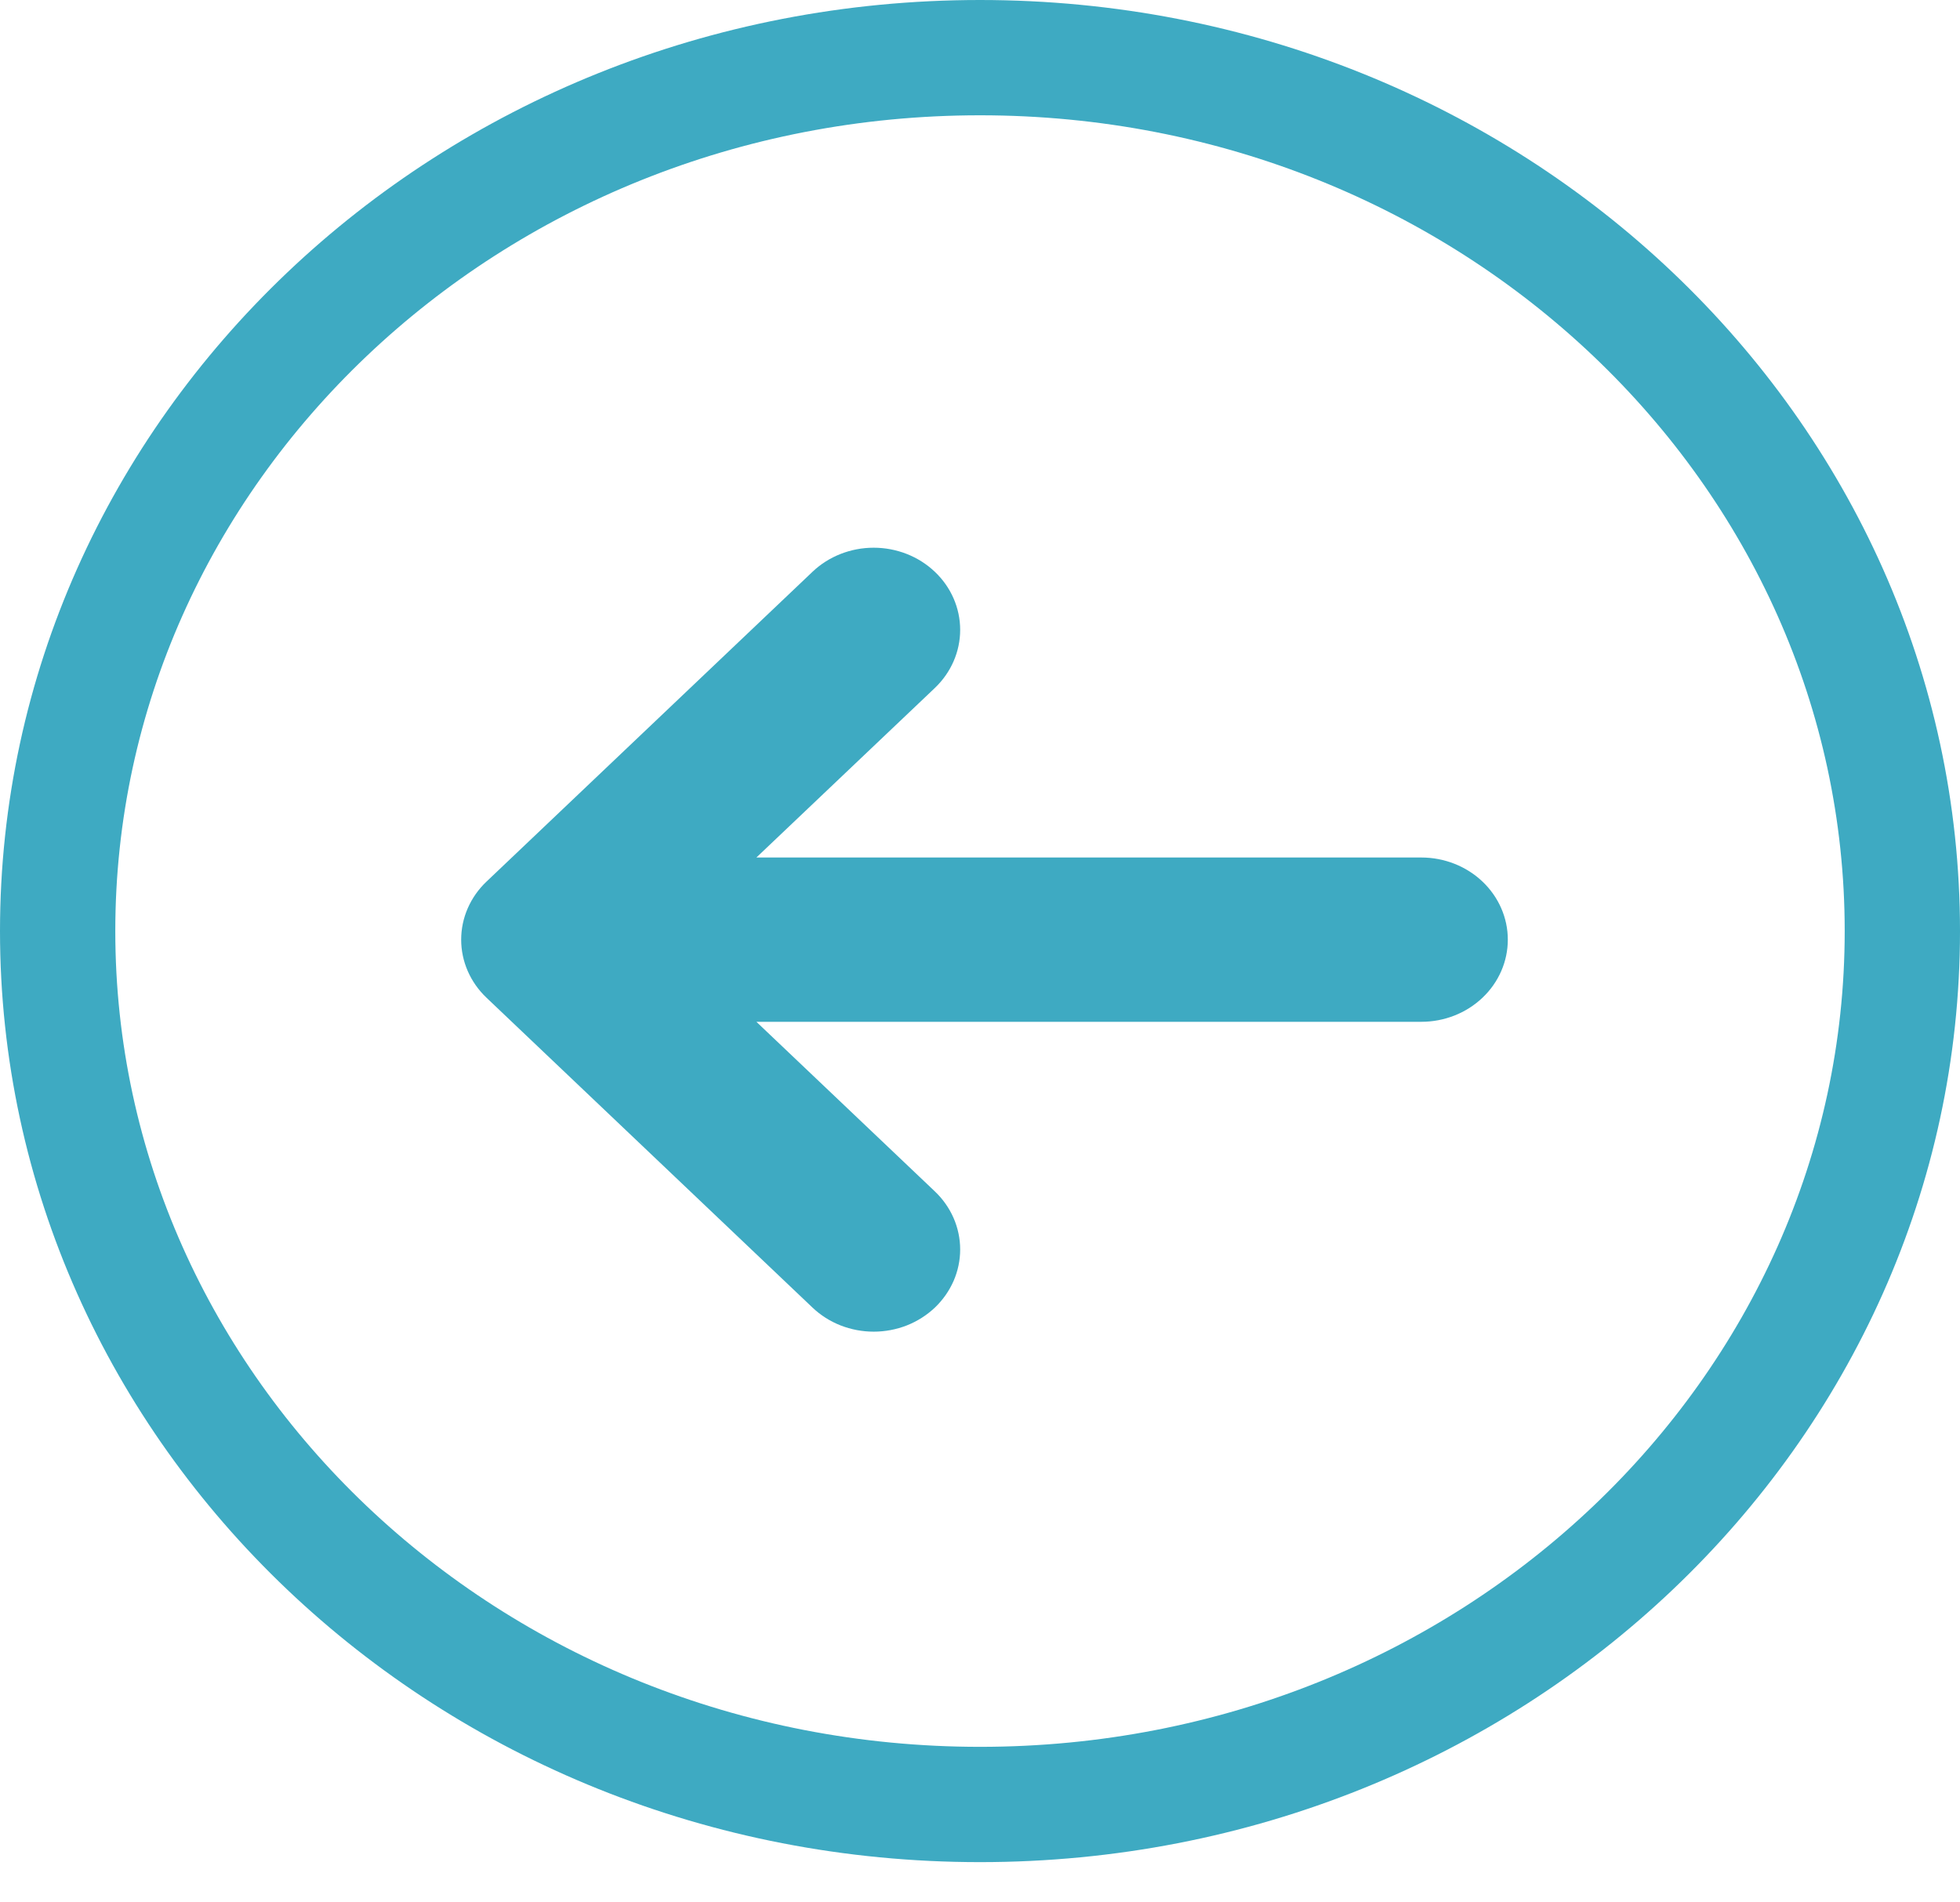
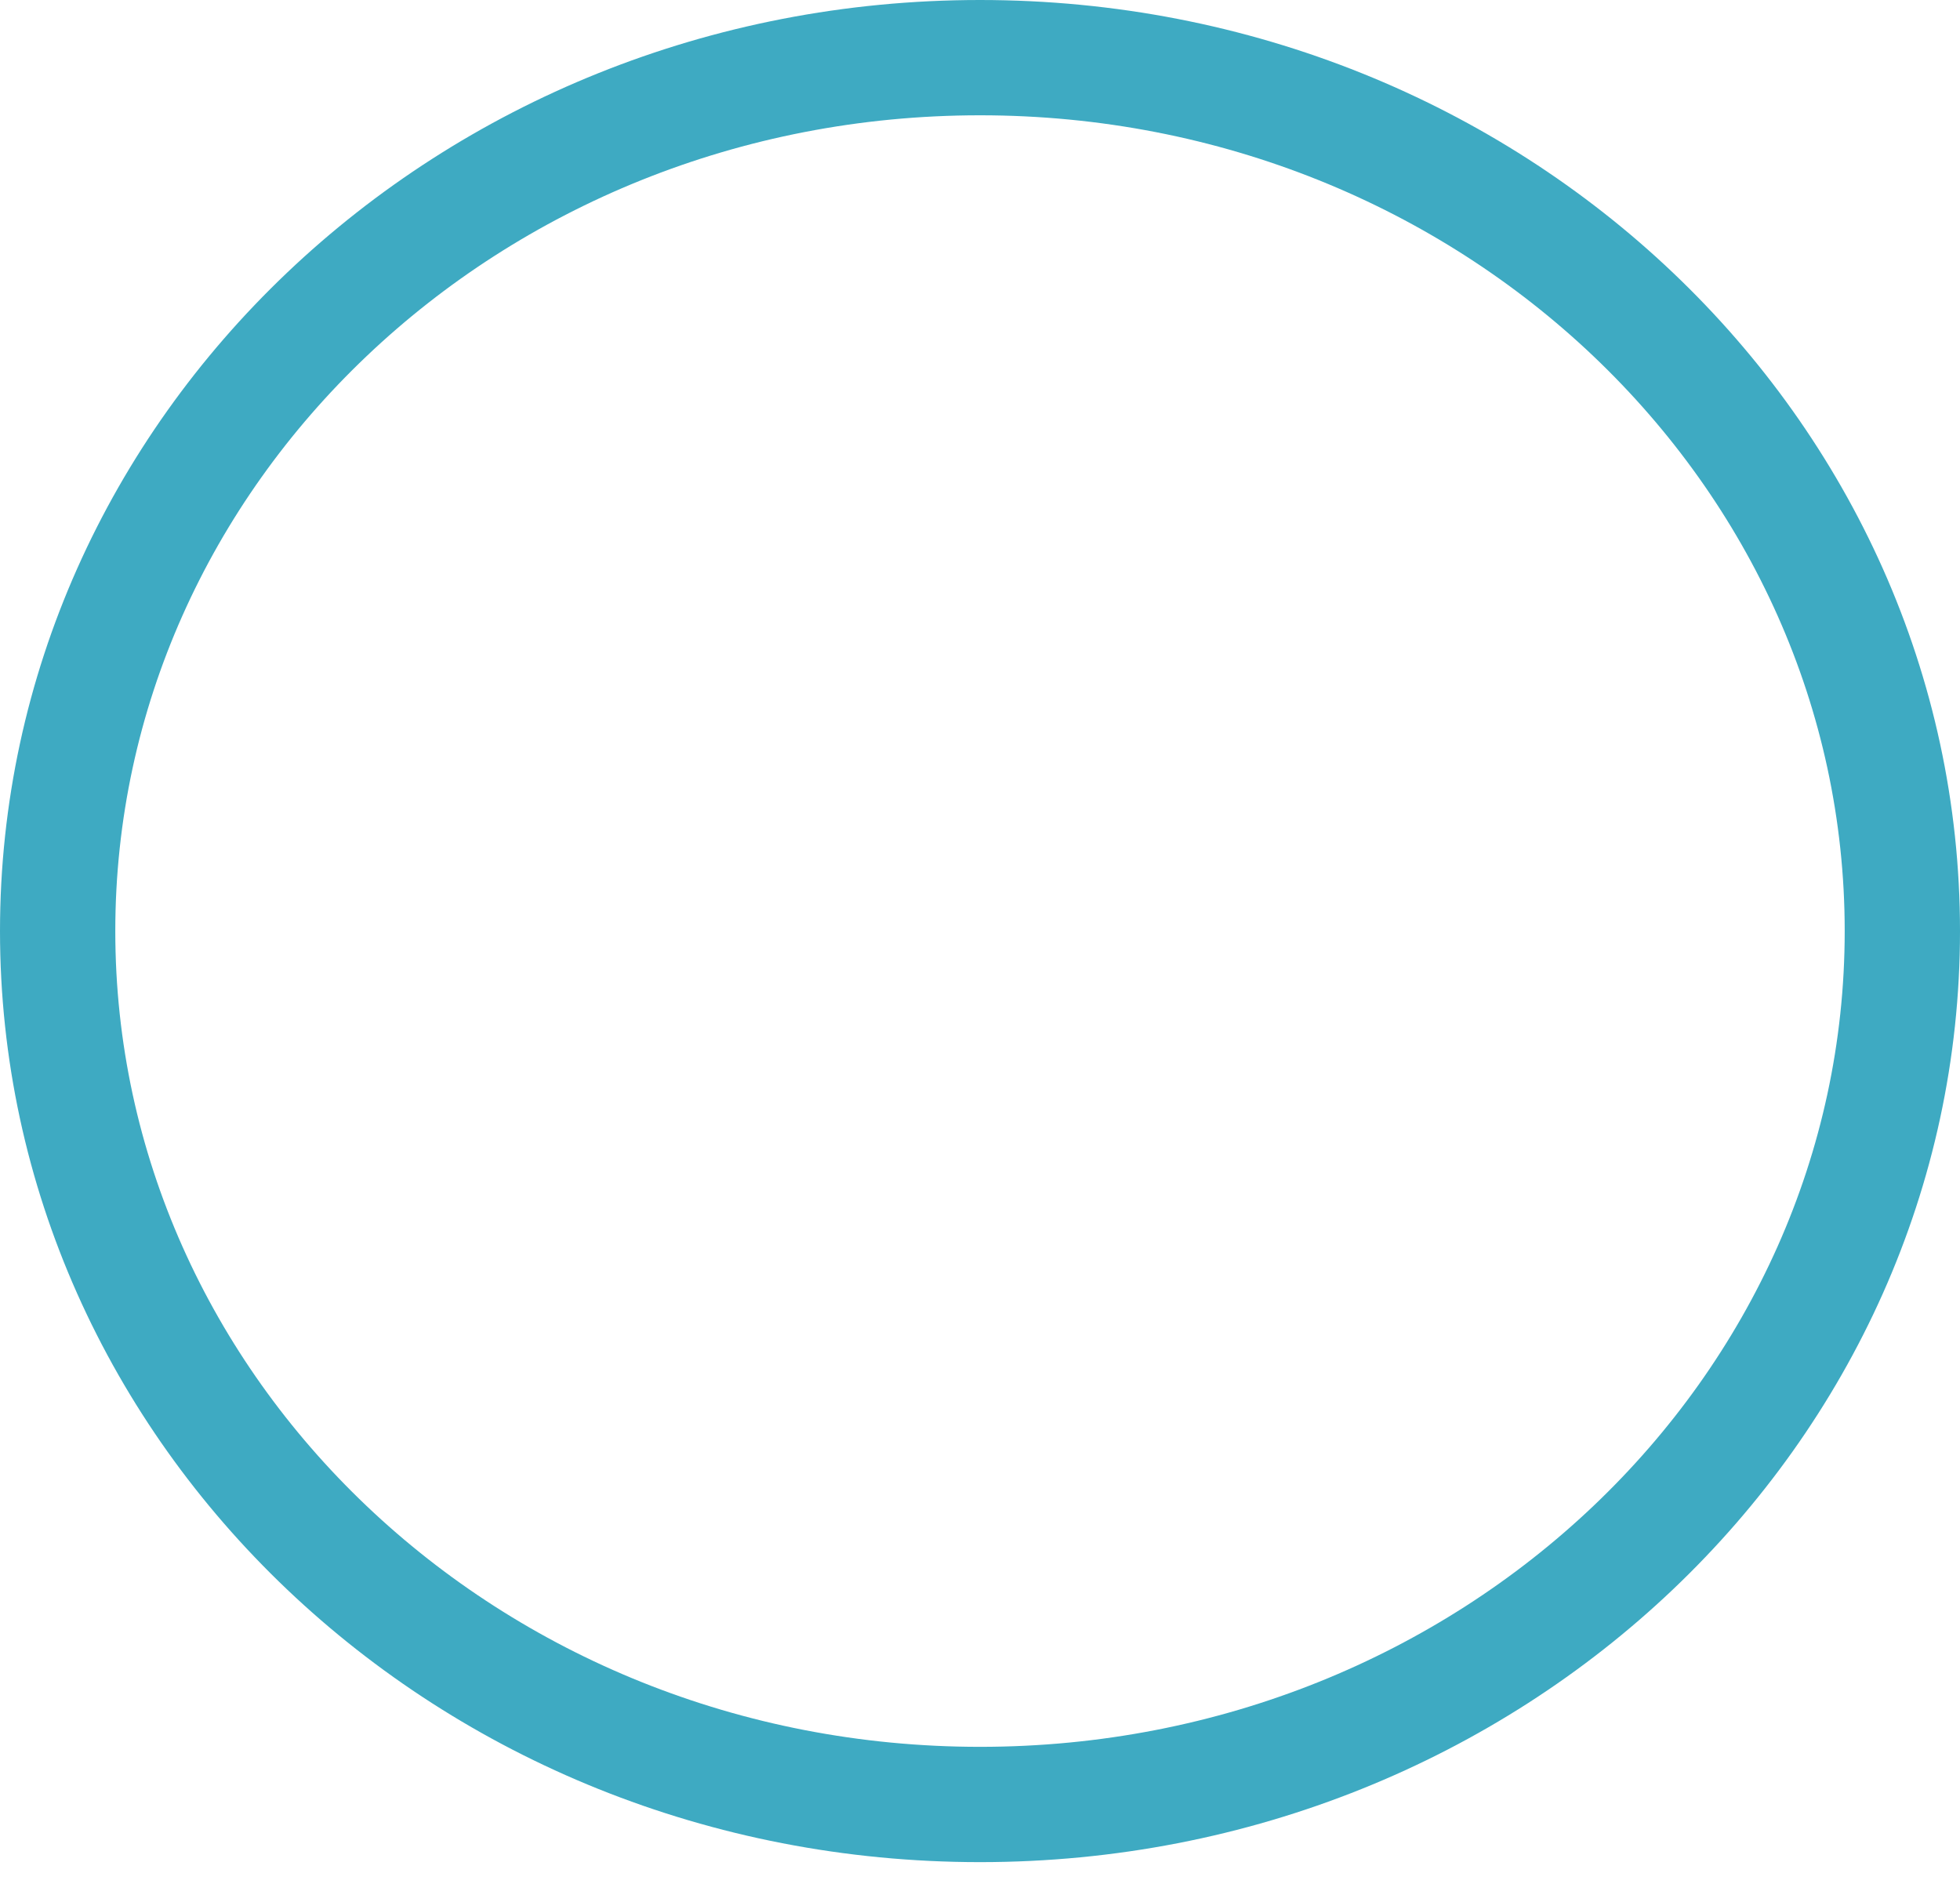
<svg xmlns="http://www.w3.org/2000/svg" width="34" height="33" viewBox="0 0 34 33" fill="none">
-   <path d="M17 31.302C8.115 31.302 1 24.471 1 16.151C1 7.831 8.115 1 17 1C25.885 1 33 7.831 33 16.151C33 24.471 25.885 31.302 17 31.302Z" stroke="#3EAAC2" stroke-width="2" />
-   <path d="M8.439 15.293C8.158 15.56 8 15.922 8 16.3C8 16.678 8.158 17.04 8.439 17.307L14.095 22.683C14.234 22.815 14.399 22.92 14.582 22.992C14.764 23.063 14.959 23.1 15.156 23.1C15.353 23.1 15.548 23.063 15.73 22.992C15.912 22.92 16.077 22.815 16.217 22.683C16.356 22.55 16.466 22.393 16.542 22.22C16.617 22.047 16.656 21.862 16.656 21.675C16.656 21.487 16.617 21.302 16.542 21.129C16.466 20.956 16.356 20.799 16.217 20.667L13.121 17.725L24.656 17.725C25.053 17.725 25.435 17.575 25.716 17.308C25.998 17.041 26.156 16.678 26.156 16.3C26.156 15.922 25.998 15.56 25.716 15.292C25.435 15.025 25.053 14.875 24.656 14.875L13.121 14.875L16.217 11.934C16.498 11.666 16.656 11.304 16.656 10.926C16.656 10.548 16.498 10.185 16.216 9.918C15.935 9.651 15.553 9.501 15.155 9.501C14.758 9.501 14.376 9.651 14.095 9.918L8.439 15.293Z" fill="#3EAAC2" />
+   <path d="M17 31.302C8.115 31.302 1 24.471 1 16.151C1 7.831 8.115 1 17 1C25.885 1 33 7.831 33 16.151C33 24.471 25.885 31.302 17 31.302" stroke="#3EAAC2" stroke-width="2" />
</svg>